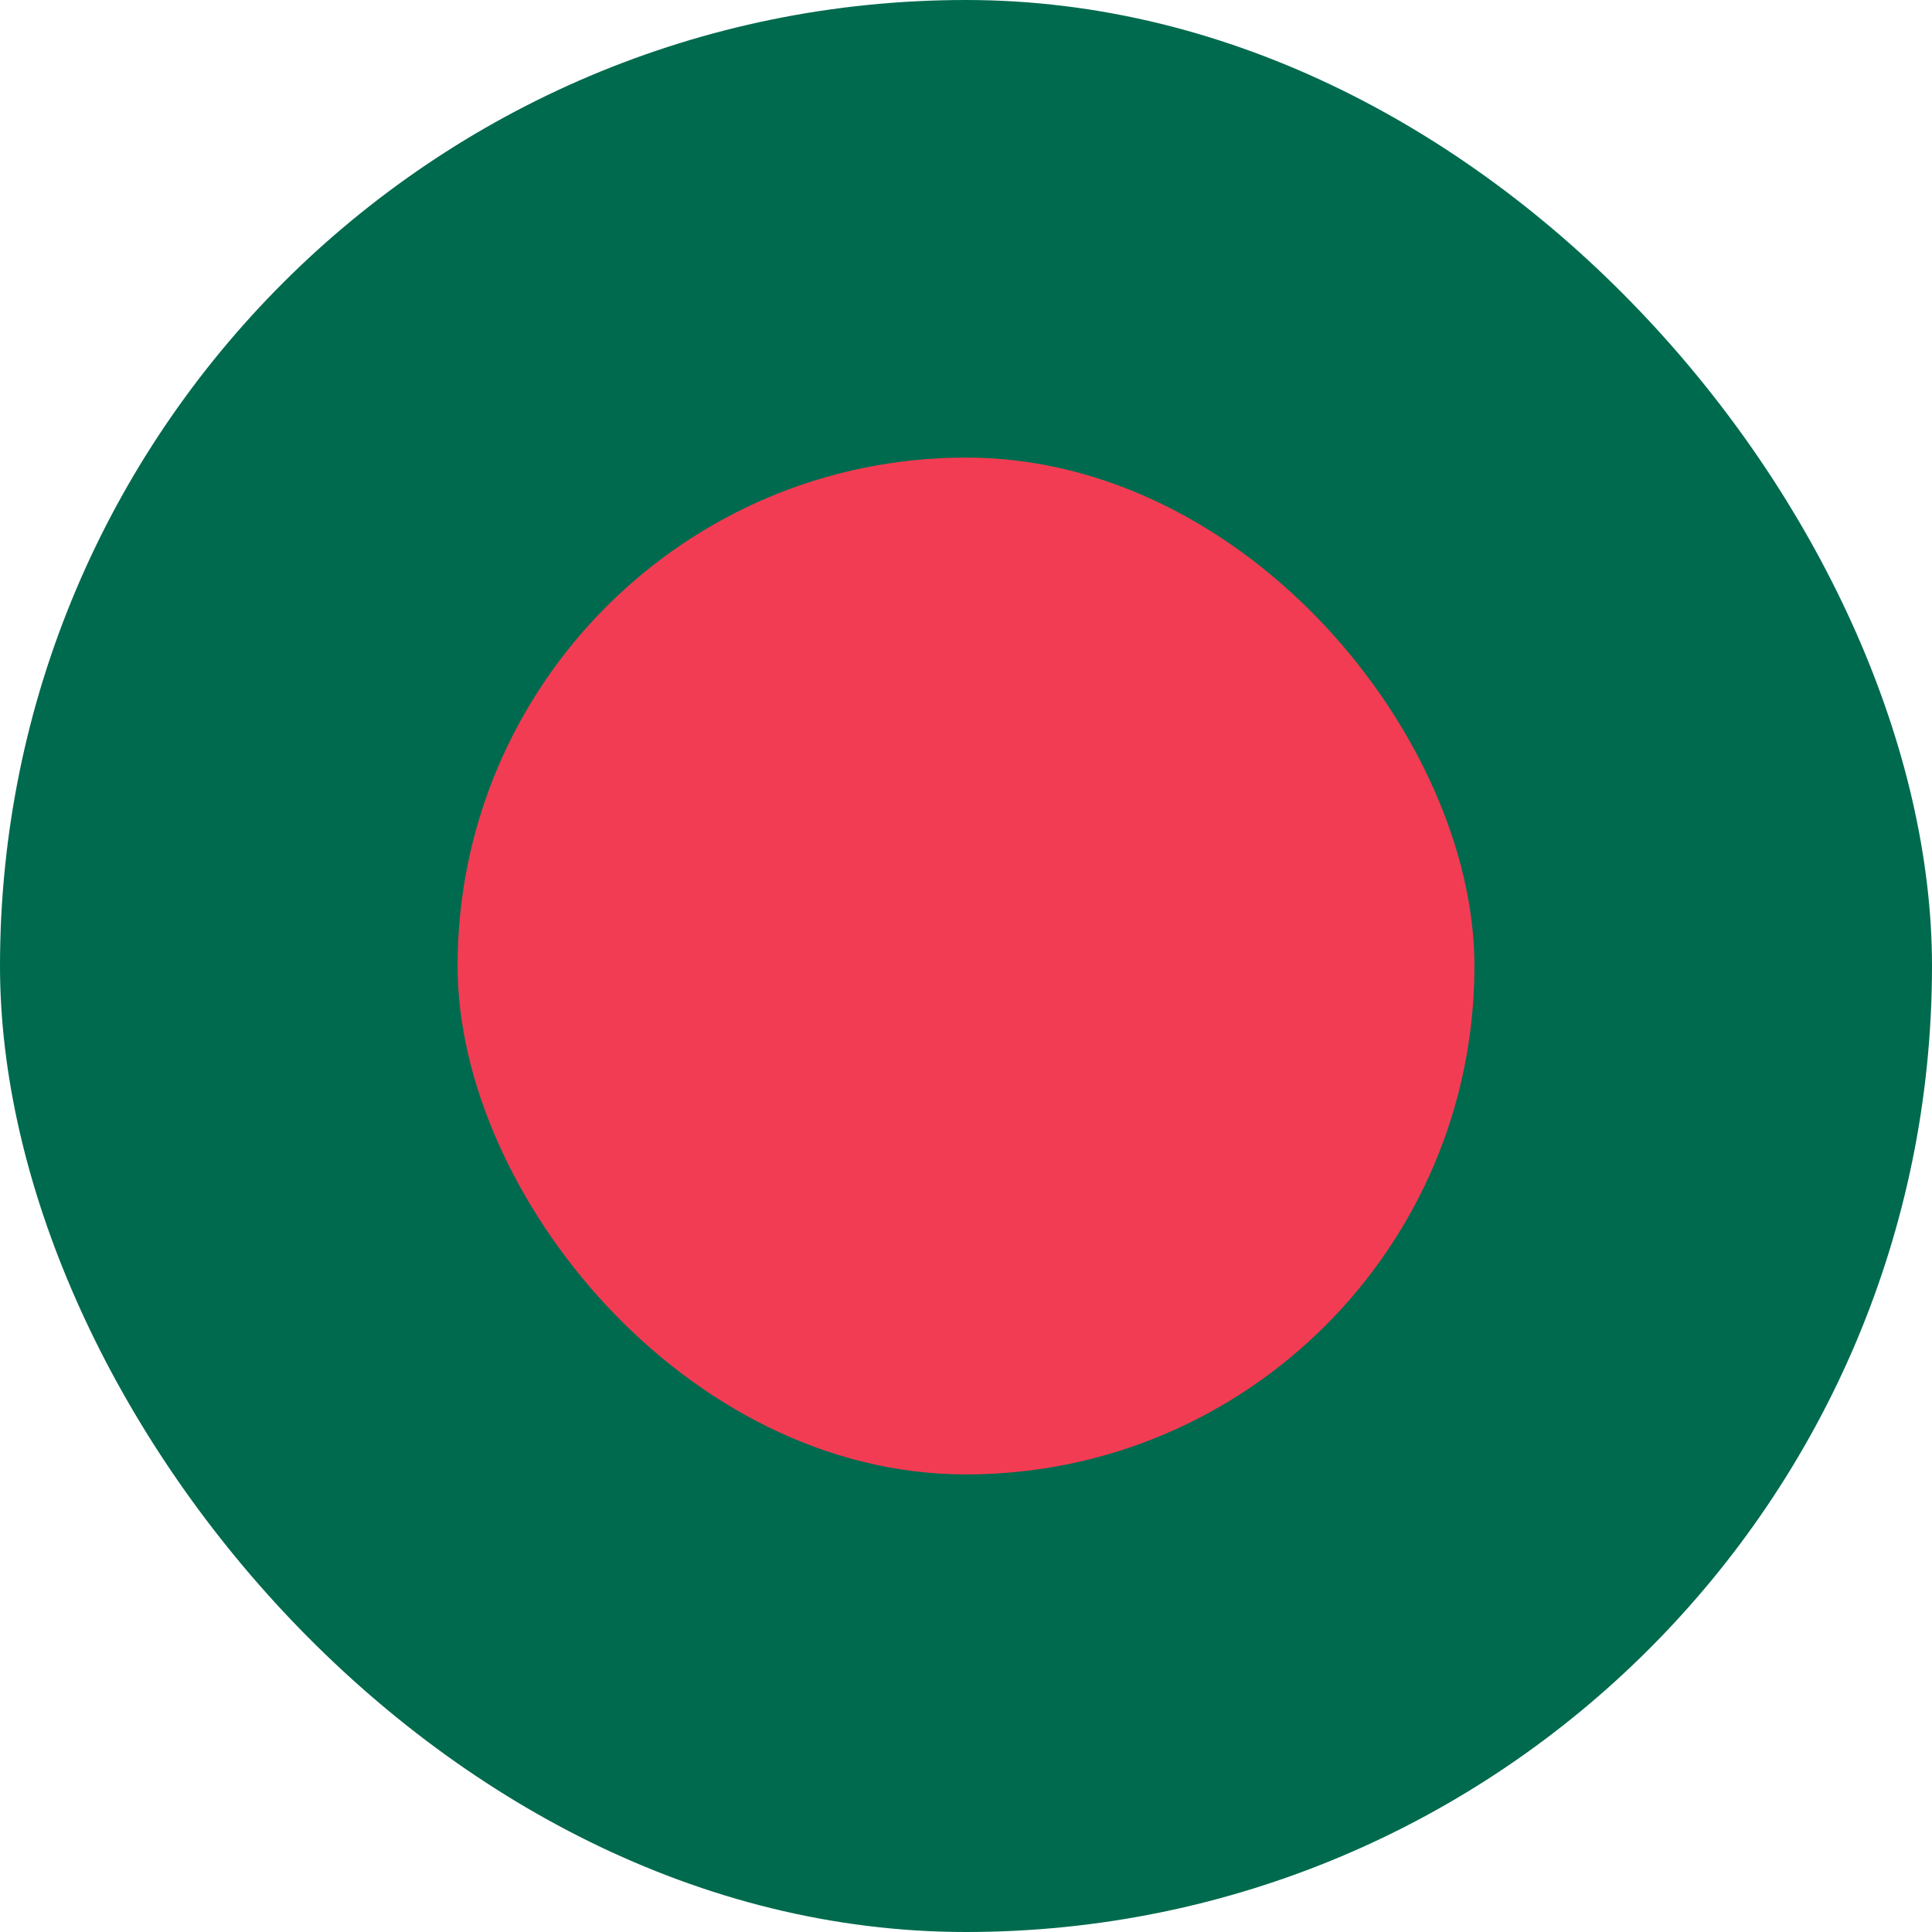
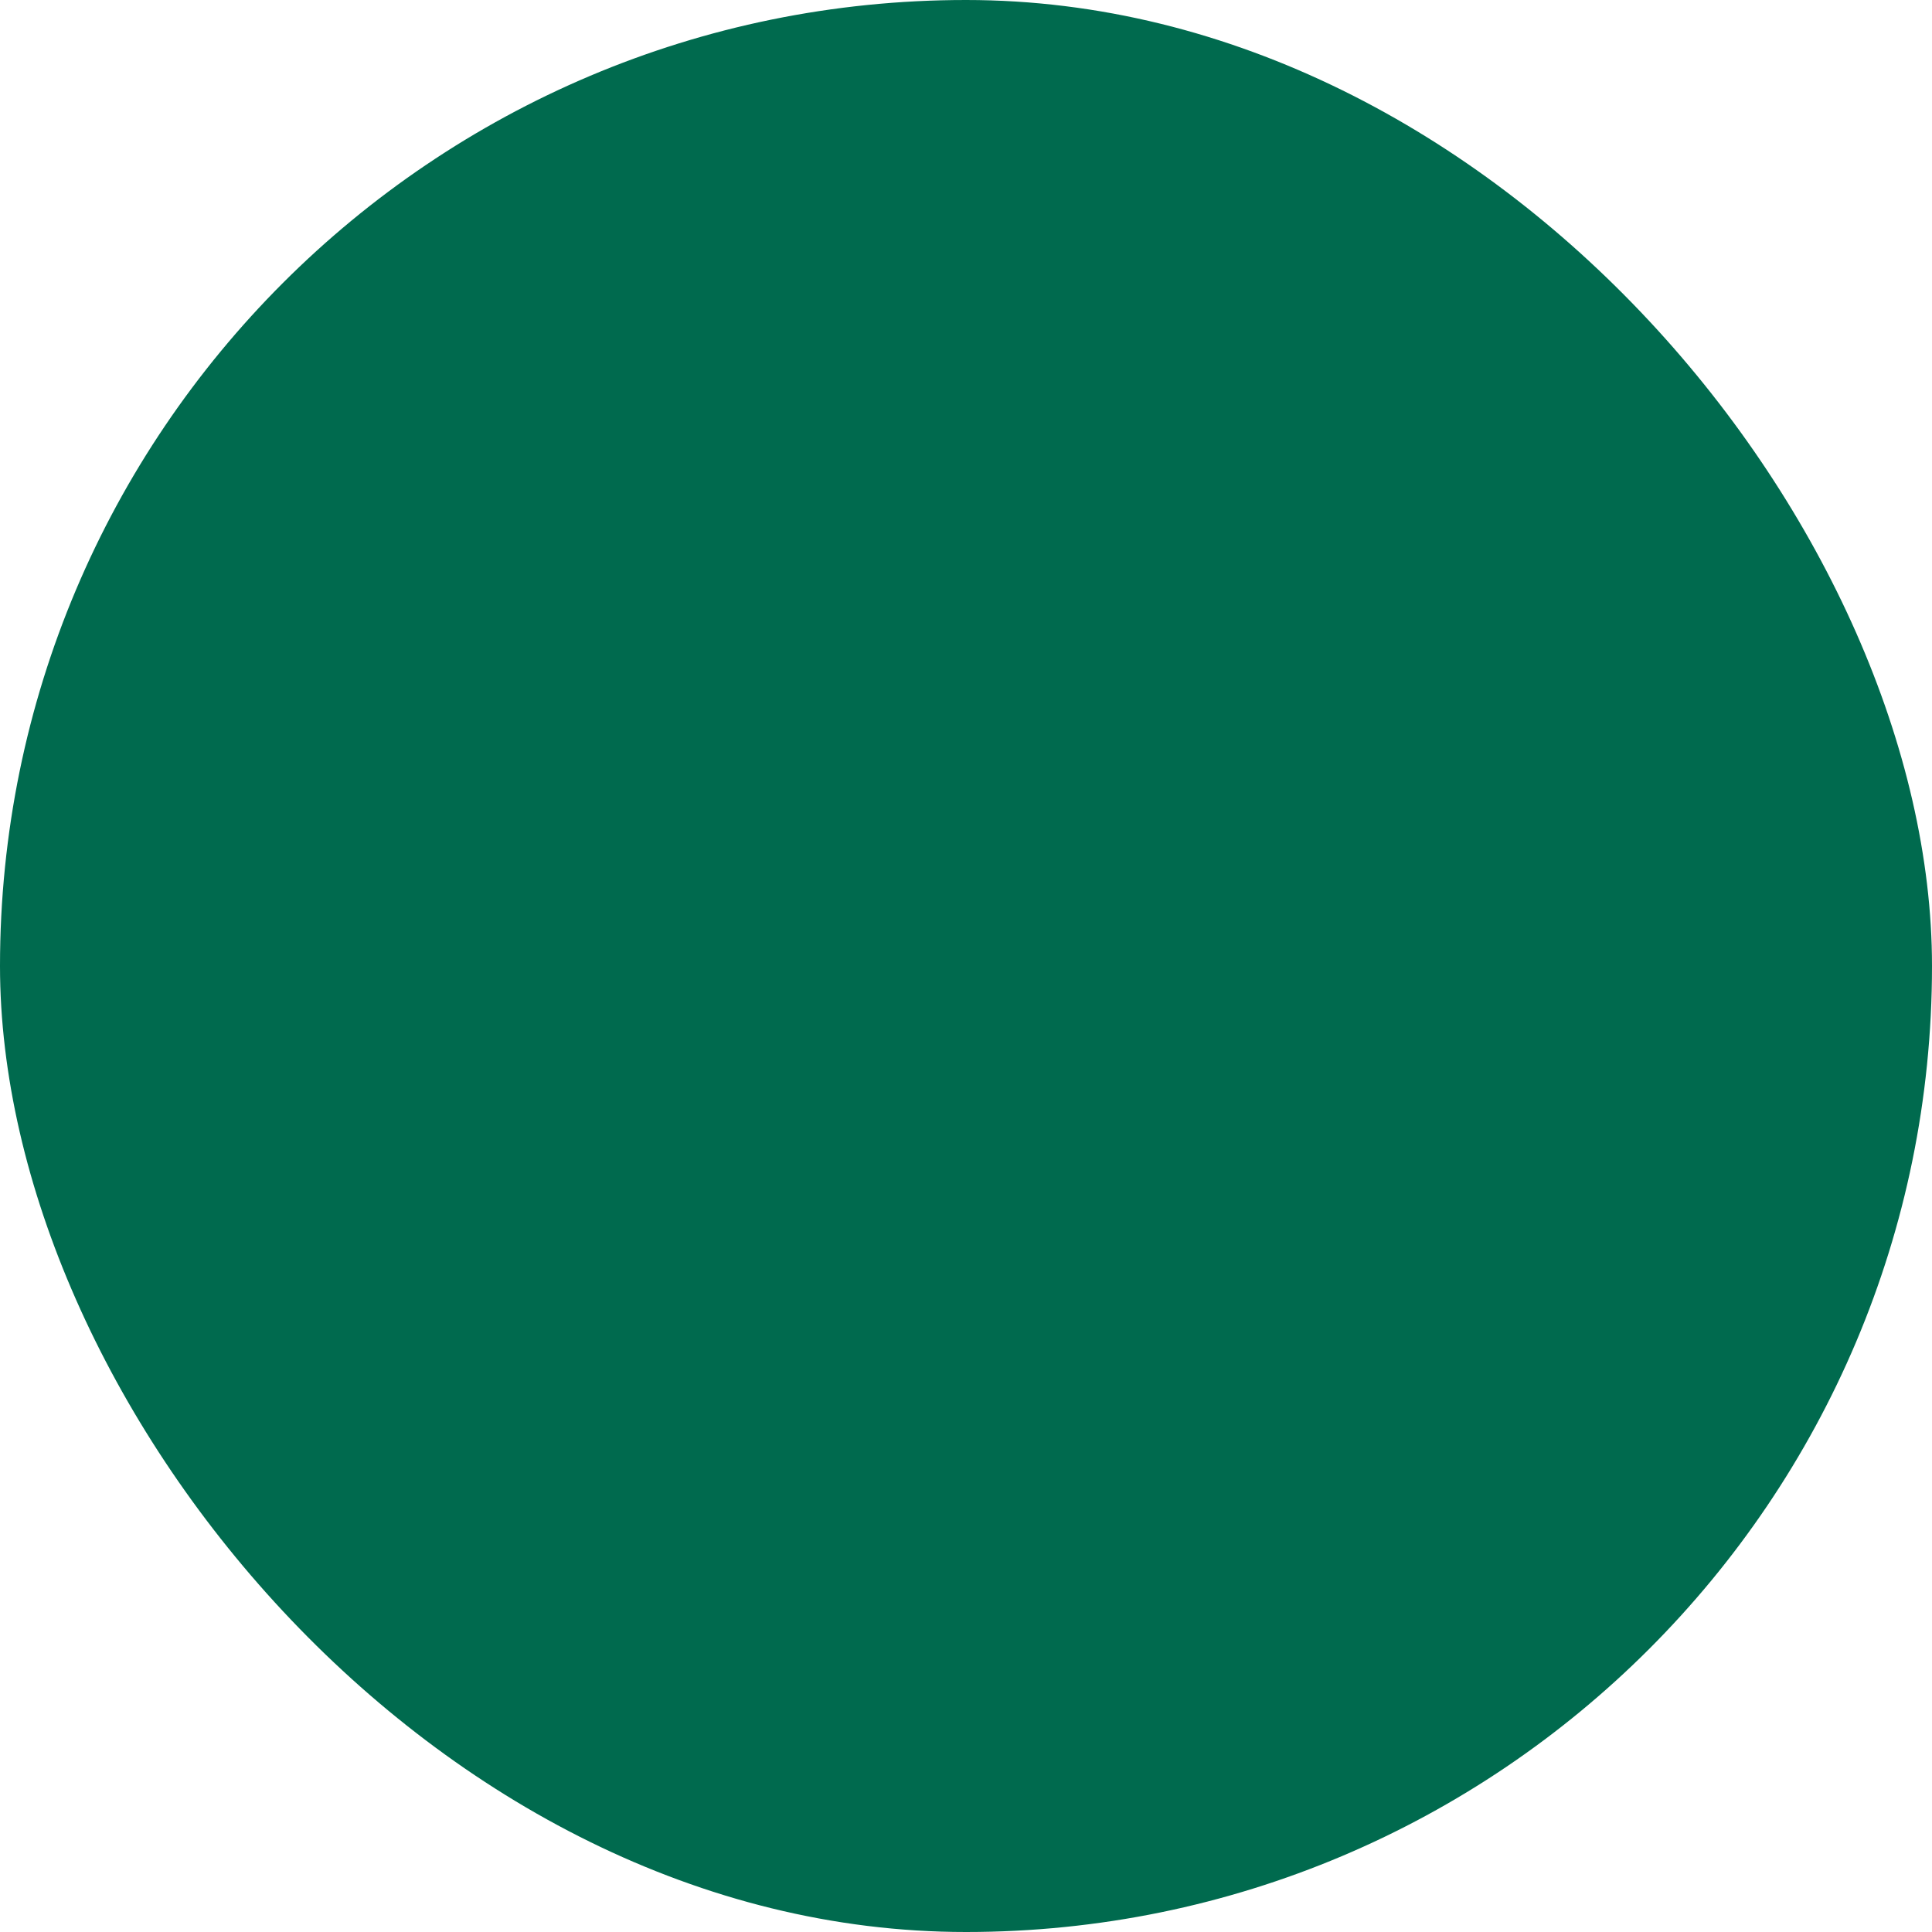
<svg xmlns="http://www.w3.org/2000/svg" width="38" height="38" viewBox="0 0 38 38" fill="none">
  <rect width="38" height="38" rx="19" fill="#006A4E" />
-   <rect x="9" y="9" width="20" height="20" rx="10" fill="#F23C53" />
</svg>